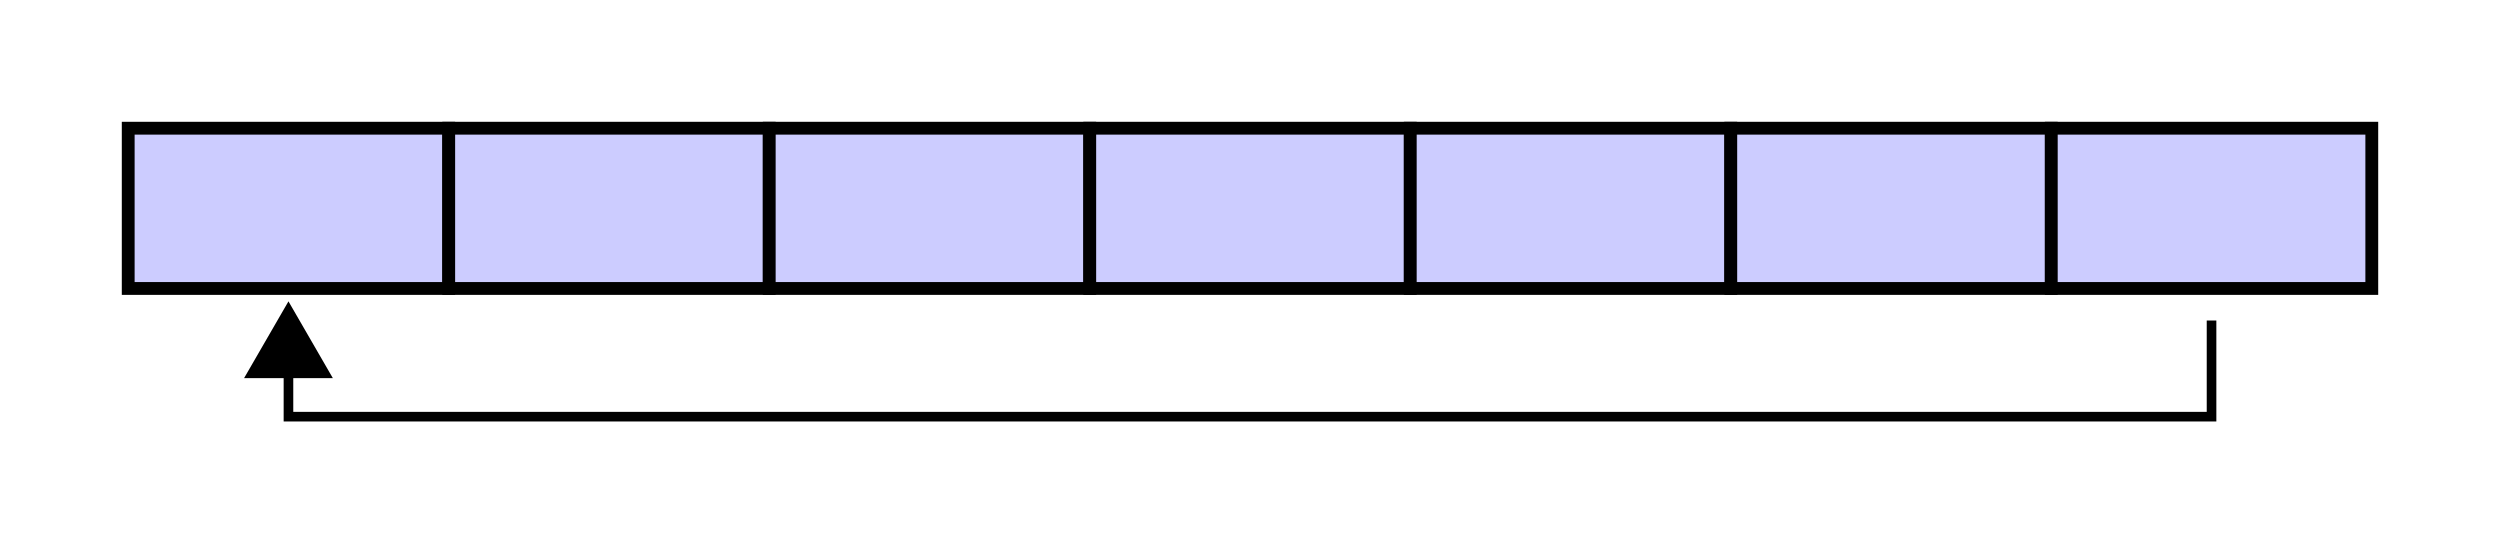
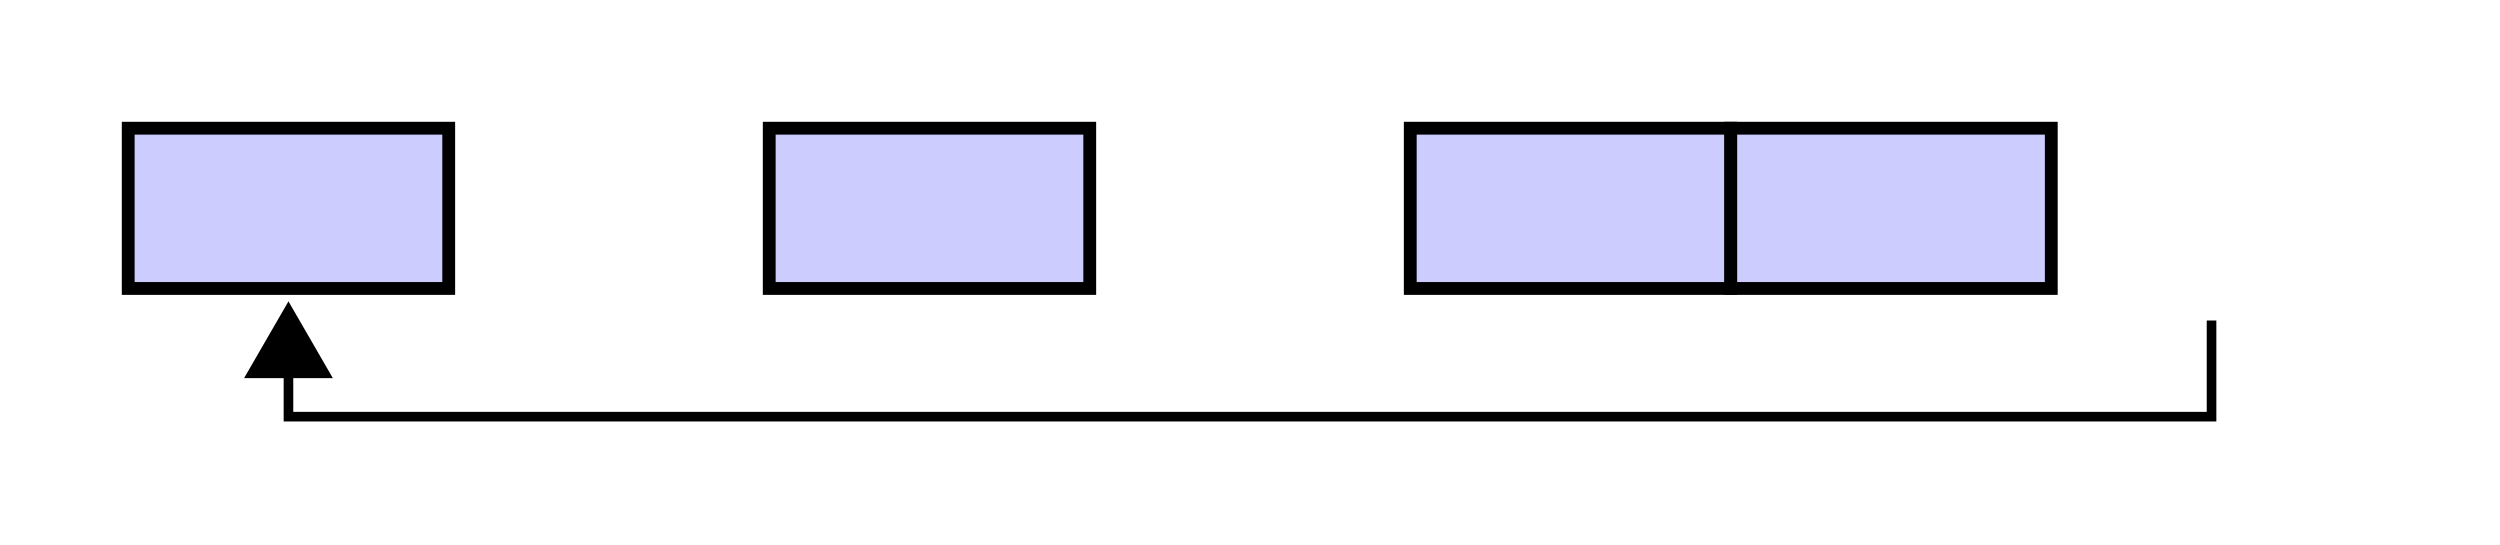
<svg xmlns="http://www.w3.org/2000/svg" xmlns:ns1="http://sodipodi.sourceforge.net/DTD/sodipodi-0.dtd" xmlns:ns2="http://www.inkscape.org/namespaces/inkscape" width="390" height="85" id="svg4281" ns1:version="0.32" ns2:version="0.45.1" version="1.0" ns1:docbase="/home/cburnett/wikipedia/images/electronics" ns1:docname="Circular buffer - empty.svg" ns2:output_extension="org.inkscape.output.svg.inkscape">
  <defs id="defs4283">
    <marker ns2:stockid="TriangleOutL" orient="auto" refY="0" refX="0" id="TriangleOutL" style="overflow:visible">
      <path id="path3467" d="M 5.77,0 L -2.88,5 L -2.88,-5 L 5.77,0 z " style="fill-rule:evenodd;stroke:#000000;stroke-width:1pt;marker-start:none" transform="scale(0.8,0.8)" />
    </marker>
  </defs>
  <ns1:namedview id="base" pagecolor="#ffffff" bordercolor="#666666" borderopacity="1.0" gridtolerance="10000" guidetolerance="10" objecttolerance="10" ns2:pageopacity="0.0" ns2:pageshadow="2" ns2:zoom="1.979899" ns2:cx="162.44149" ns2:cy="81.252768" ns2:document-units="px" ns2:current-layer="layer1" width="390px" height="85px" showgrid="true" ns2:grid-points="true" ns2:window-width="977" ns2:window-height="765" ns2:window-x="295" ns2:window-y="32" />
  <g ns2:label="Layer 1" ns2:groupmode="layer" id="layer1">
    <g id="g3668">
      <rect y="20" x="20" height="25" width="50" id="rect3650" style="opacity:1;fill:#ccccff;fill-opacity:1;fill-rule:nonzero;stroke:#000000;stroke-width:2;stroke-linecap:square;stroke-linejoin:miter;stroke-miterlimit:4;stroke-dasharray:none;stroke-dashoffset:0;stroke-opacity:1" />
-       <rect y="20" x="70" height="25" width="50" id="rect3652" style="opacity:1;fill:#ccccff;fill-opacity:1;fill-rule:nonzero;stroke:#000000;stroke-width:2;stroke-linecap:square;stroke-linejoin:miter;stroke-miterlimit:4;stroke-dasharray:none;stroke-dashoffset:0;stroke-opacity:1" />
      <rect y="20" x="120" height="25" width="50" id="rect3654" style="opacity:1;fill:#ccccff;fill-opacity:1;fill-rule:nonzero;stroke:#000000;stroke-width:2;stroke-linecap:square;stroke-linejoin:miter;stroke-miterlimit:4;stroke-dasharray:none;stroke-dashoffset:0;stroke-opacity:1" />
-       <rect y="20" x="170" height="25" width="50" id="rect3656" style="opacity:1;fill:#ccccff;fill-opacity:1;fill-rule:nonzero;stroke:#000000;stroke-width:2;stroke-linecap:square;stroke-linejoin:miter;stroke-miterlimit:4;stroke-dasharray:none;stroke-dashoffset:0;stroke-opacity:1" />
      <rect y="20" x="220" height="25" width="50" id="rect3658" style="opacity:1;fill:#ccccff;fill-opacity:1;fill-rule:nonzero;stroke:#000000;stroke-width:2;stroke-linecap:square;stroke-linejoin:miter;stroke-miterlimit:4;stroke-dasharray:none;stroke-dashoffset:0;stroke-opacity:1" />
      <rect y="20" x="270" height="25" width="50" id="rect3660" style="opacity:1;fill:#ccccff;fill-opacity:1;fill-rule:nonzero;stroke:#000000;stroke-width:2;stroke-linecap:square;stroke-linejoin:miter;stroke-miterlimit:4;stroke-dasharray:none;stroke-dashoffset:0;stroke-opacity:1" />
-       <rect y="20" x="320" height="25" width="50" id="rect3662" style="opacity:1;fill:#ccccff;fill-opacity:1;fill-rule:nonzero;stroke:#000000;stroke-width:2;stroke-linecap:square;stroke-linejoin:miter;stroke-miterlimit:4;stroke-dasharray:none;stroke-dashoffset:0;stroke-opacity:1" />
    </g>
    <g id="g4611">
      <path style="fill:#000000;fill-opacity:1;fill-rule:evenodd;stroke:none;stroke-width:1.5;stroke-linecap:butt;stroke-linejoin:miter;stroke-miterlimit:4;stroke-dasharray:none;stroke-opacity:1" d="M 344.25,50 L 344.25,64.25 L 45.75,64.25 L 45.75,55 L 44.25,55 L 44.25,65 L 44.25,65.75 L 45,65.75 L 345,65.75 L 345.75,65.75 L 345.75,65 L 345.75,50 L 344.25,50 z " id="path3664" />
      <path style="fill-rule:evenodd;stroke:#000000;stroke-width:0.8pt;marker-start:none" d="M 45,48.076 L 51,58.456 L 39,58.456 L 45,48.076 z " id="path4617" />
    </g>
  </g>
</svg>